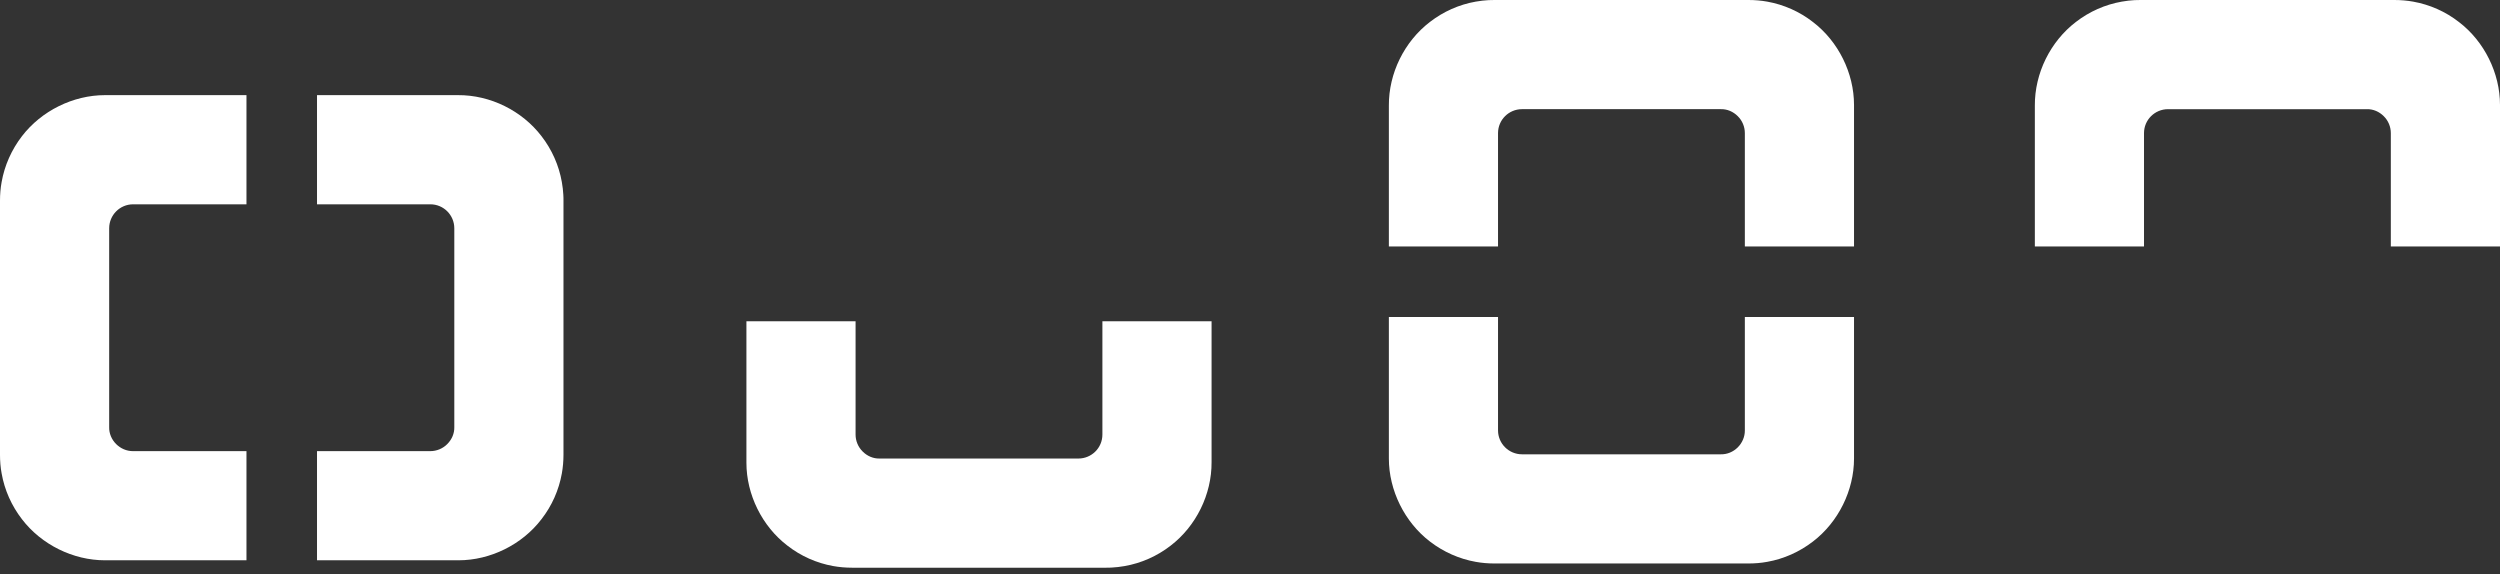
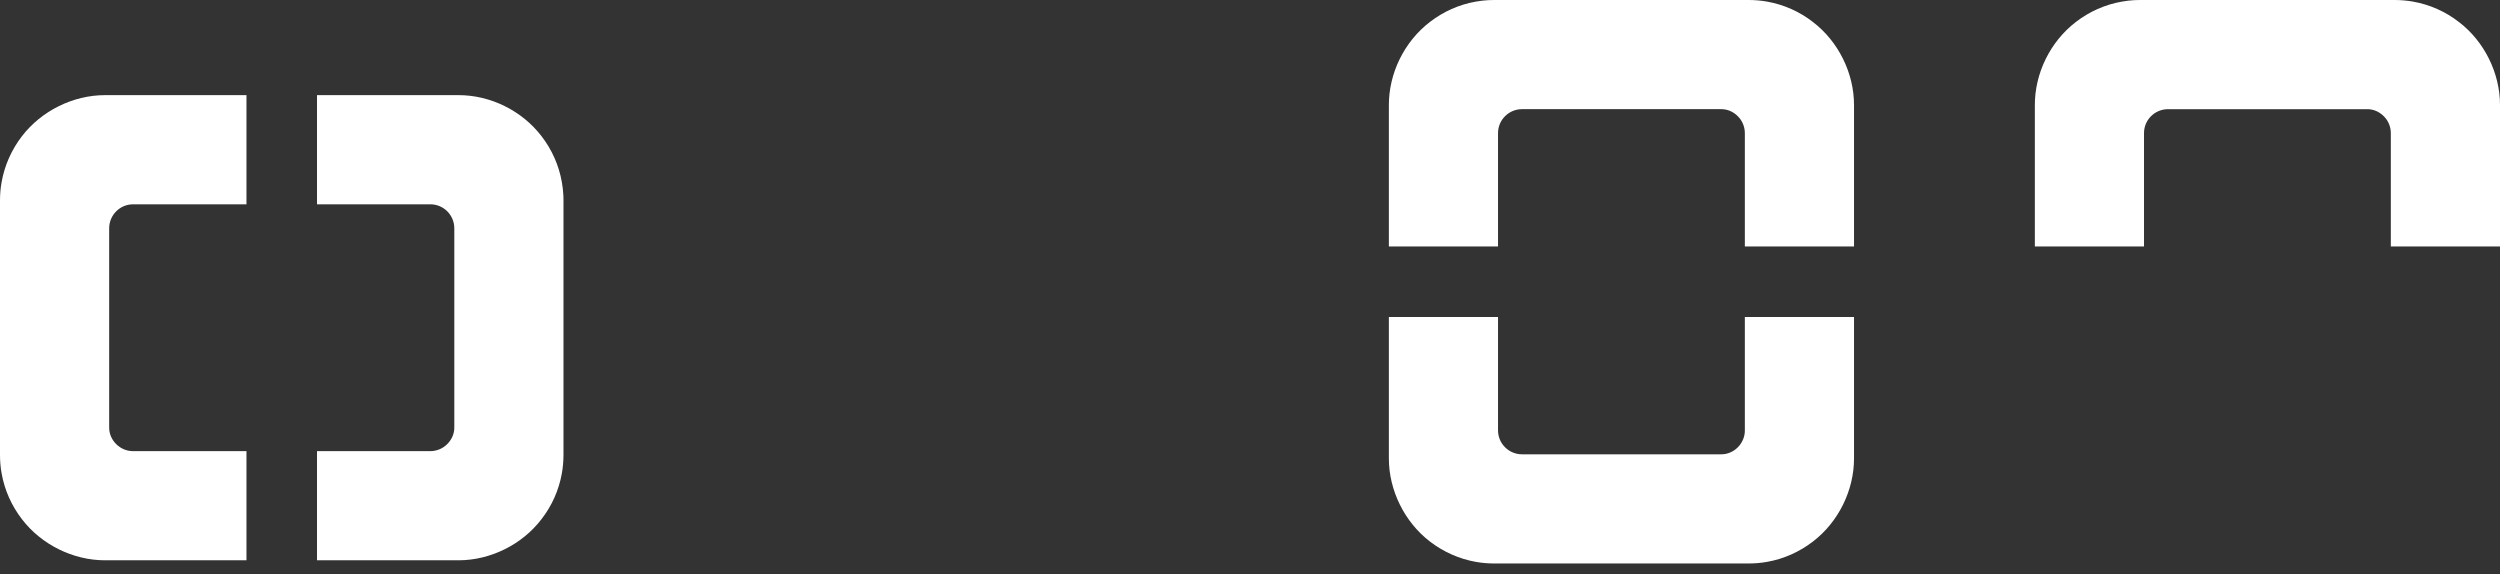
<svg xmlns="http://www.w3.org/2000/svg" fill="none" height="100%" overflow="visible" preserveAspectRatio="none" style="display: block;" viewBox="0 0 148 34" width="100%">
  <rect x="0" y="0" width="148" height="34" fill="#333333" stroke="none" />
  <g id="Group 19">
    <g id="Group 17">
      <path d="M88.121 0.008C87.882 0.021 87.626 0.05 87.366 0.096C86.384 0.268 85.448 0.684 84.655 1.297C83.14 2.455 82.208 4.335 82.221 6.253L82.221 14.591L88.683 14.591L88.683 7.881C88.683 7.096 89.321 6.462 90.106 6.462L101.877 6.462C102.246 6.454 102.603 6.605 102.876 6.878C103.149 7.146 103.295 7.512 103.295 7.881L103.295 14.591L109.758 14.591L109.758 6.211C109.758 4.331 108.831 2.451 107.328 1.305C106.539 0.688 105.603 0.273 104.617 0.096C104.265 0.033 103.891 -0 103.505 -0L88.474 -0C88.356 -0 88.239 -0 88.121 0.008ZM82.221 27.143C82.221 29.031 83.152 30.911 84.655 32.061C85.452 32.673 86.388 33.089 87.361 33.261C87.727 33.328 88.1 33.358 88.474 33.358L103.505 33.358C103.883 33.358 104.256 33.328 104.617 33.261C105.599 33.089 106.535 32.669 107.328 32.057C108.831 30.907 109.758 29.031 109.758 27.147L109.758 18.766L103.295 18.766L103.295 25.493C103.295 25.858 103.144 26.215 102.876 26.484C102.607 26.752 102.246 26.903 101.877 26.895L90.106 26.895C89.321 26.895 88.683 26.261 88.683 25.477L88.683 18.766L82.221 18.766L82.221 27.143Z" fill="white" id="Vector" />
-       <path d="M65.825 33.599C66.064 33.587 66.32 33.557 66.58 33.511C67.562 33.339 68.498 32.924 69.291 32.311C70.806 31.153 71.738 29.273 71.725 27.355L71.725 19.017L65.262 19.017L65.262 25.727C65.262 26.512 64.625 27.145 63.84 27.145L52.069 27.145C51.7 27.154 51.343 27.003 51.07 26.73C50.797 26.461 50.65 26.096 50.65 25.727L50.65 19.017L44.188 19.017L44.188 27.397C44.188 29.277 45.115 31.157 46.618 32.303C47.407 32.919 48.342 33.335 49.328 33.511C49.681 33.574 50.054 33.608 50.441 33.608L65.472 33.608C65.59 33.608 65.707 33.608 65.825 33.599Z" fill="white" id="Vector_2" />
      <path d="M126.363 0.008C126.124 0.021 125.868 0.05 125.608 0.097C124.626 0.269 123.69 0.684 122.897 1.297C121.382 2.455 120.45 4.335 120.463 6.253L120.463 14.591L126.925 14.591L126.925 7.881C126.925 7.096 127.563 6.463 128.348 6.463L140.119 6.463C140.488 6.454 140.845 6.605 141.118 6.878C141.391 7.147 141.537 7.512 141.537 7.881L141.537 14.591L148 14.591L148 6.211C148 4.331 147.073 2.451 145.57 1.305C144.781 0.688 143.845 0.273 142.859 0.097C142.507 0.034 142.133 -4.04016e-06 141.747 -4.04477e-06L126.716 -4.22402e-06C126.598 -4.22542e-06 126.481 -7.59424e-06 126.363 0.008Z" fill="white" id="Vector_3" />
      <path d="M33.349 11.532C33.337 11.293 33.307 11.037 33.261 10.777C33.089 9.795 32.674 8.859 32.061 8.066C30.903 6.551 29.023 5.619 27.105 5.632L18.767 5.632L18.767 12.095L25.477 12.095C26.261 12.095 26.895 12.732 26.895 13.517L26.895 25.288C26.904 25.657 26.752 26.014 26.48 26.287C26.211 26.56 25.846 26.707 25.477 26.707L18.767 26.707L18.767 33.169L27.147 33.169C29.027 33.169 30.907 32.242 32.053 30.739C32.669 29.951 33.085 29.015 33.261 28.029C33.324 27.676 33.358 27.302 33.358 26.916L33.358 11.885C33.358 11.767 33.358 11.65 33.349 11.532ZM6.215 5.632C4.327 5.632 2.447 6.564 1.297 8.066C0.684 8.863 0.269 9.799 0.097 10.773C0.029 11.138 0 11.511 0 11.885L0 26.916C0 27.294 0.029 27.668 0.097 28.029C0.269 29.011 0.688 29.946 1.301 30.739C2.451 32.242 4.327 33.169 6.211 33.169L14.591 33.169L14.591 26.707L7.864 26.707C7.499 26.707 7.142 26.555 6.874 26.287C6.605 26.018 6.454 25.657 6.463 25.288L6.463 13.517C6.463 12.732 7.096 12.095 7.881 12.095L14.591 12.095L14.591 5.632L6.215 5.632Z" fill="white" id="Vector_4" />
    </g>
  </g>
</svg>